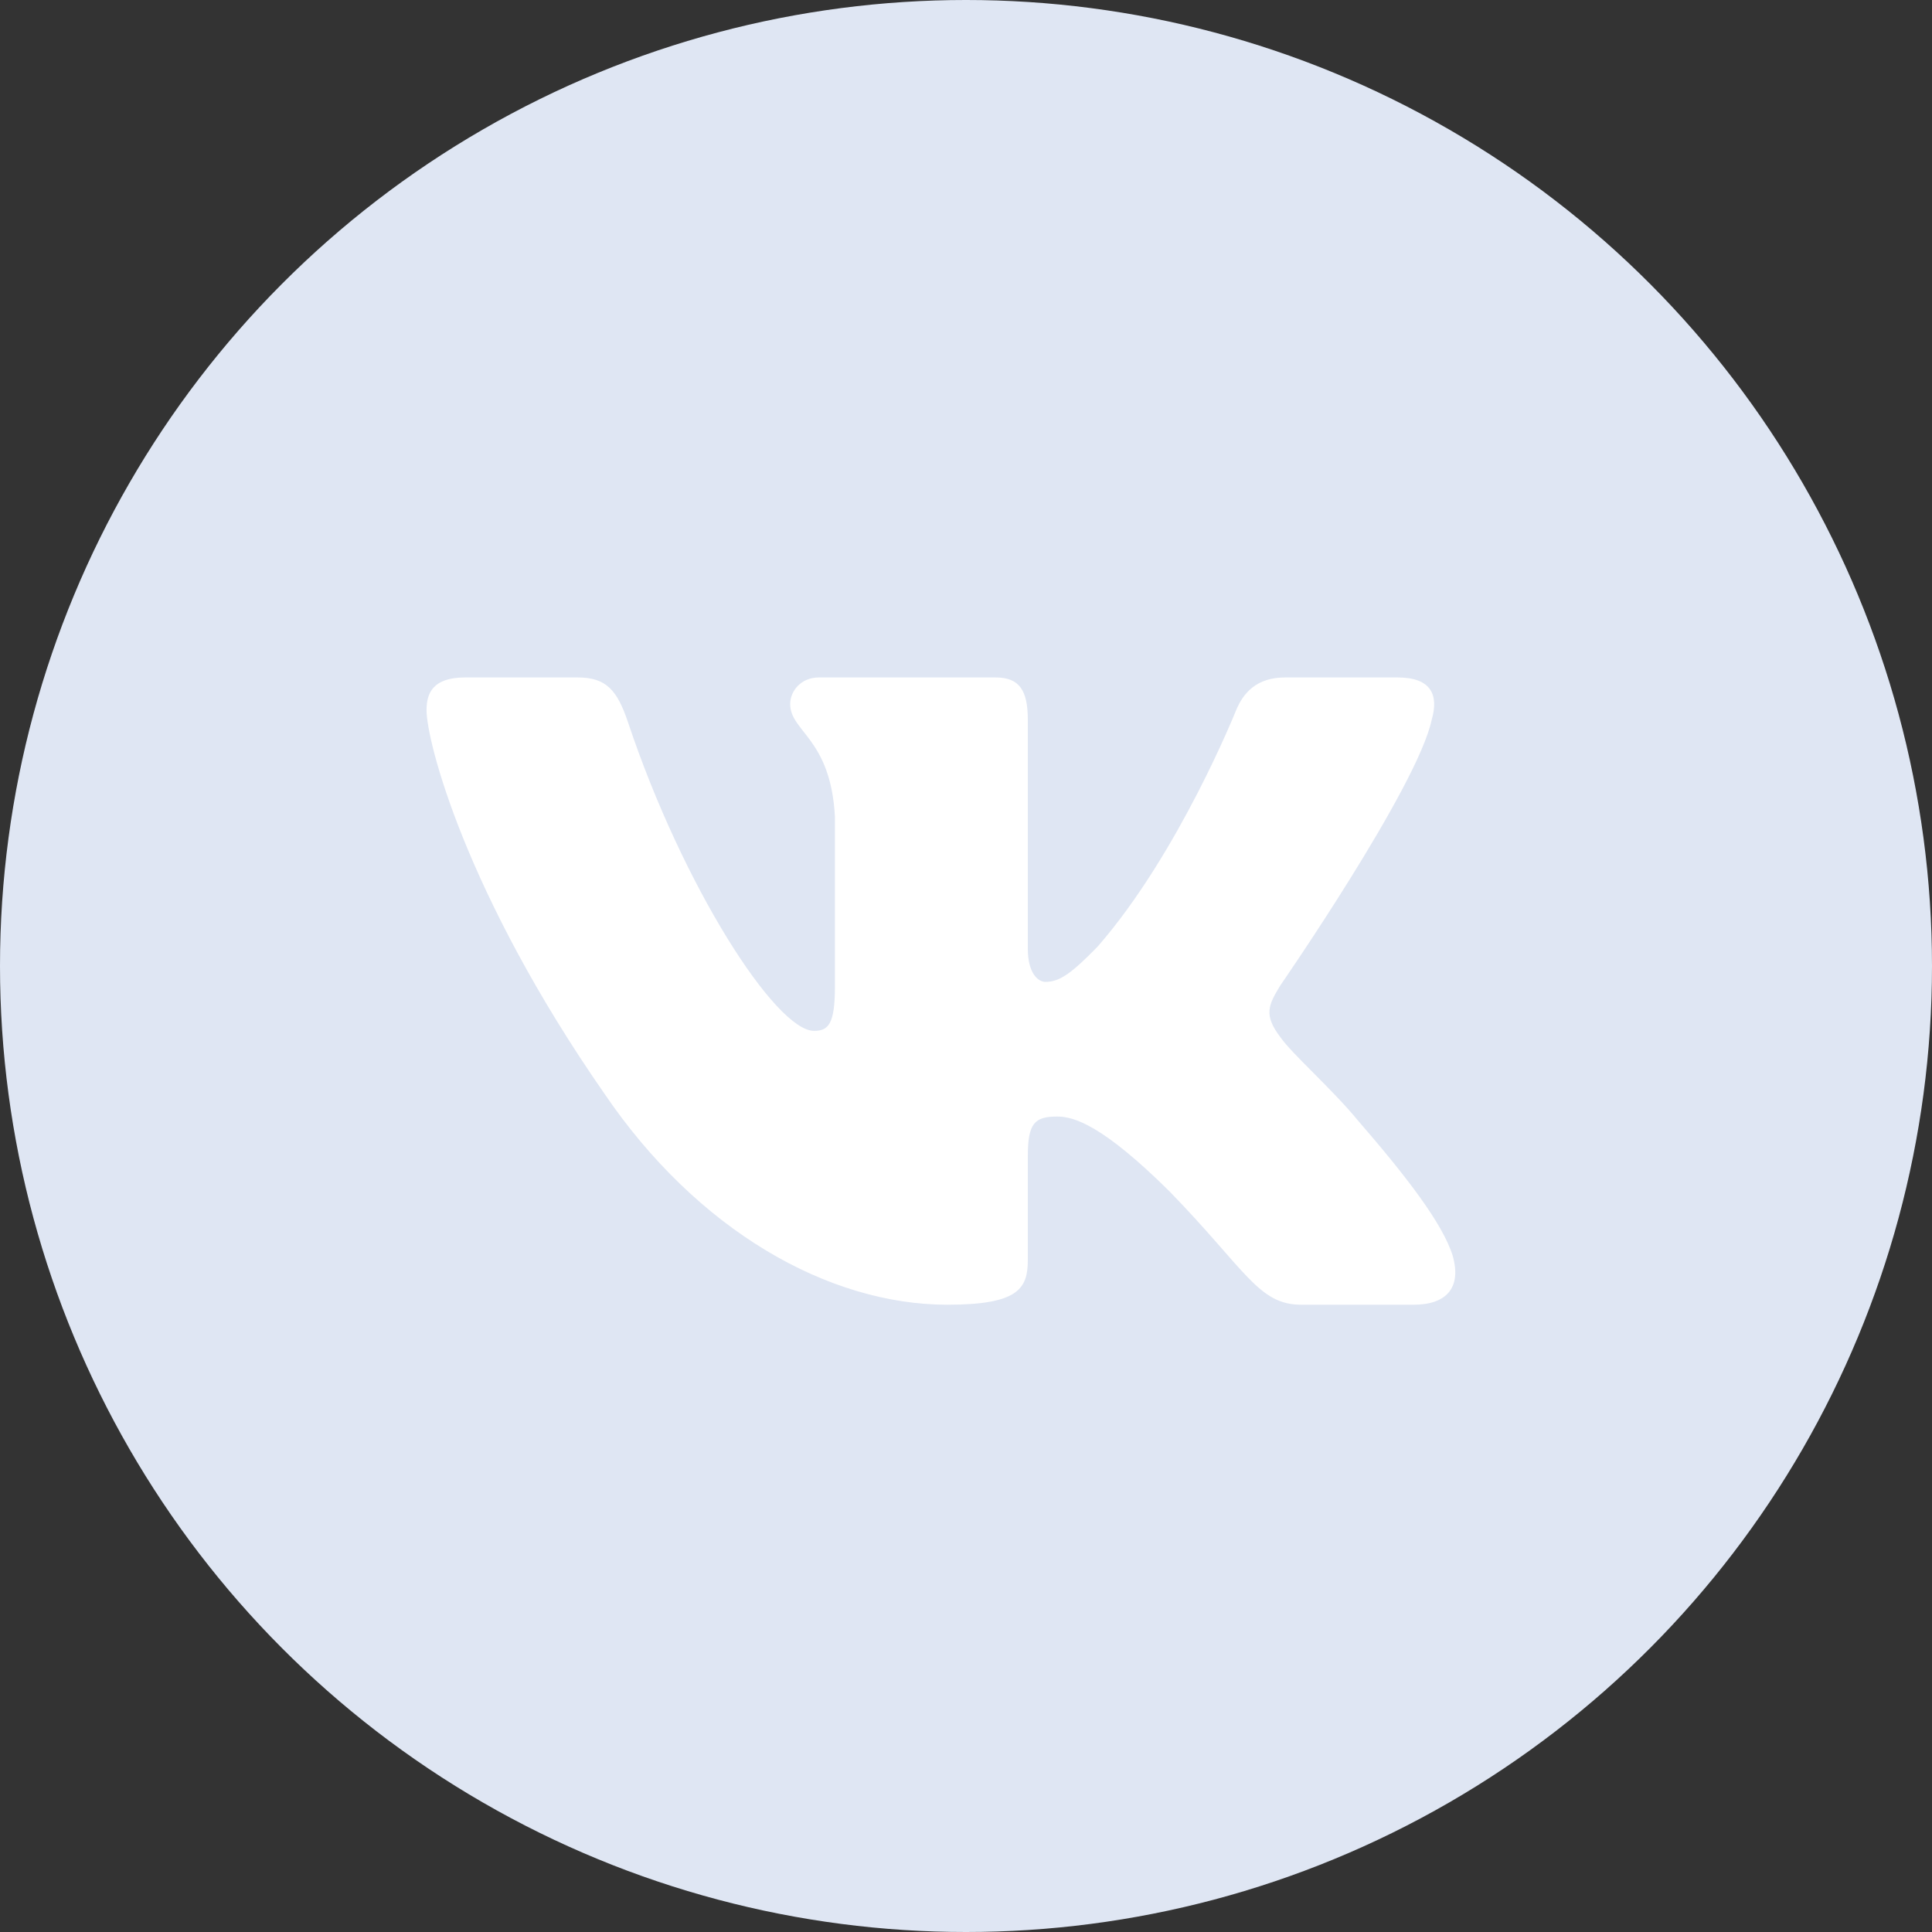
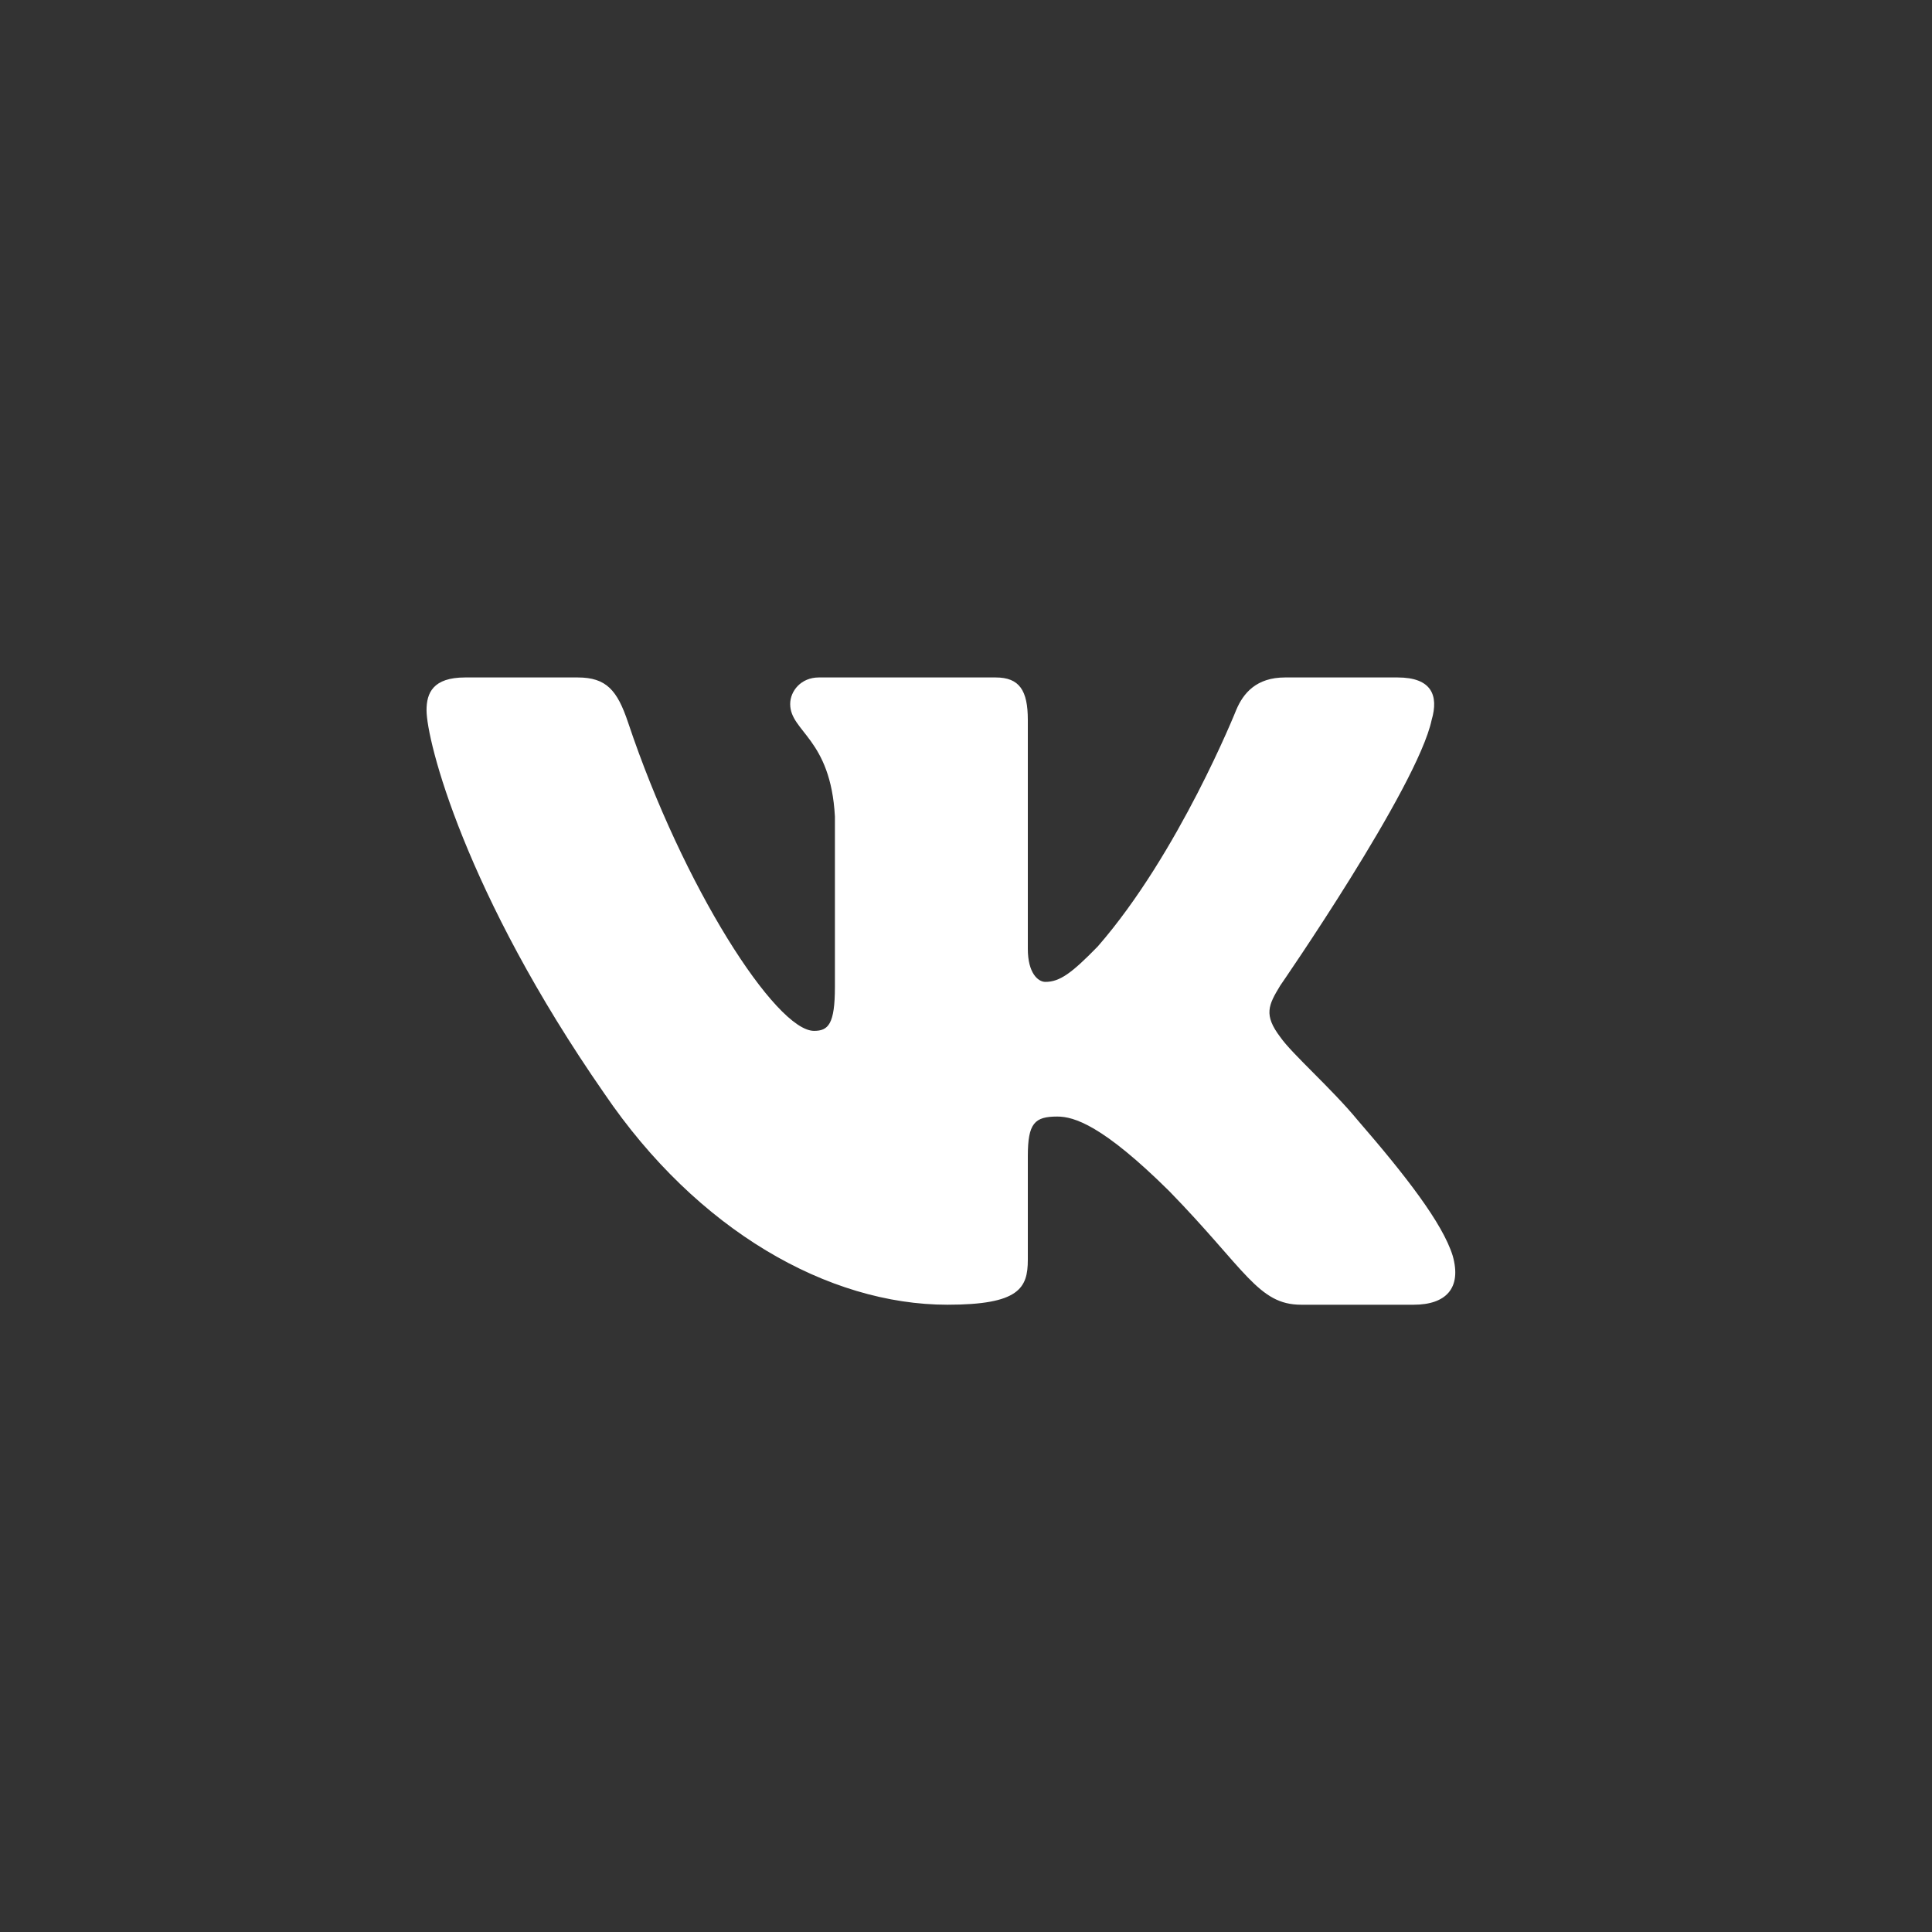
<svg xmlns="http://www.w3.org/2000/svg" width="40" height="40" viewBox="0 0 40 40" fill="none">
  <rect x="0" y="0" width="40" height="40" fill="#333333" stroke="none" />
-   <circle cx="20" cy="20" r="20" fill="#DFE6F3" />
  <path fill-rule="evenodd" clip-rule="evenodd" d="M29.641 14.905C29.789 14.398 29.641 14.026 28.936 14.026H26.606C26.014 14.026 25.741 14.348 25.593 14.703C25.593 14.703 24.408 17.668 22.729 19.594C22.186 20.152 21.939 20.329 21.643 20.329C21.495 20.329 21.28 20.152 21.28 19.645V14.905C21.28 14.297 21.108 14.026 20.615 14.026H16.953C16.583 14.026 16.36 14.308 16.36 14.576C16.36 15.152 17.199 15.285 17.286 16.907V20.43C17.286 21.203 17.15 21.343 16.854 21.343C16.064 21.343 14.143 18.364 13.003 14.956C12.78 14.293 12.556 14.026 11.96 14.026H9.63C8.964 14.026 8.831 14.348 8.831 14.703C8.831 15.336 9.621 18.479 12.509 22.636C14.435 25.474 17.148 27.013 19.616 27.013C21.097 27.013 21.28 26.671 21.28 26.082V23.937C21.28 23.253 21.421 23.117 21.89 23.117C22.235 23.117 22.828 23.294 24.21 24.663C25.79 26.285 26.05 27.013 26.939 27.013H29.269C29.935 27.013 30.268 26.671 30.076 25.997C29.866 25.325 29.111 24.349 28.11 23.193C27.567 22.534 26.753 21.825 26.506 21.47C26.16 21.013 26.259 20.811 26.506 20.405C26.506 20.405 29.345 16.299 29.641 14.905Z" fill="white" />
</svg>